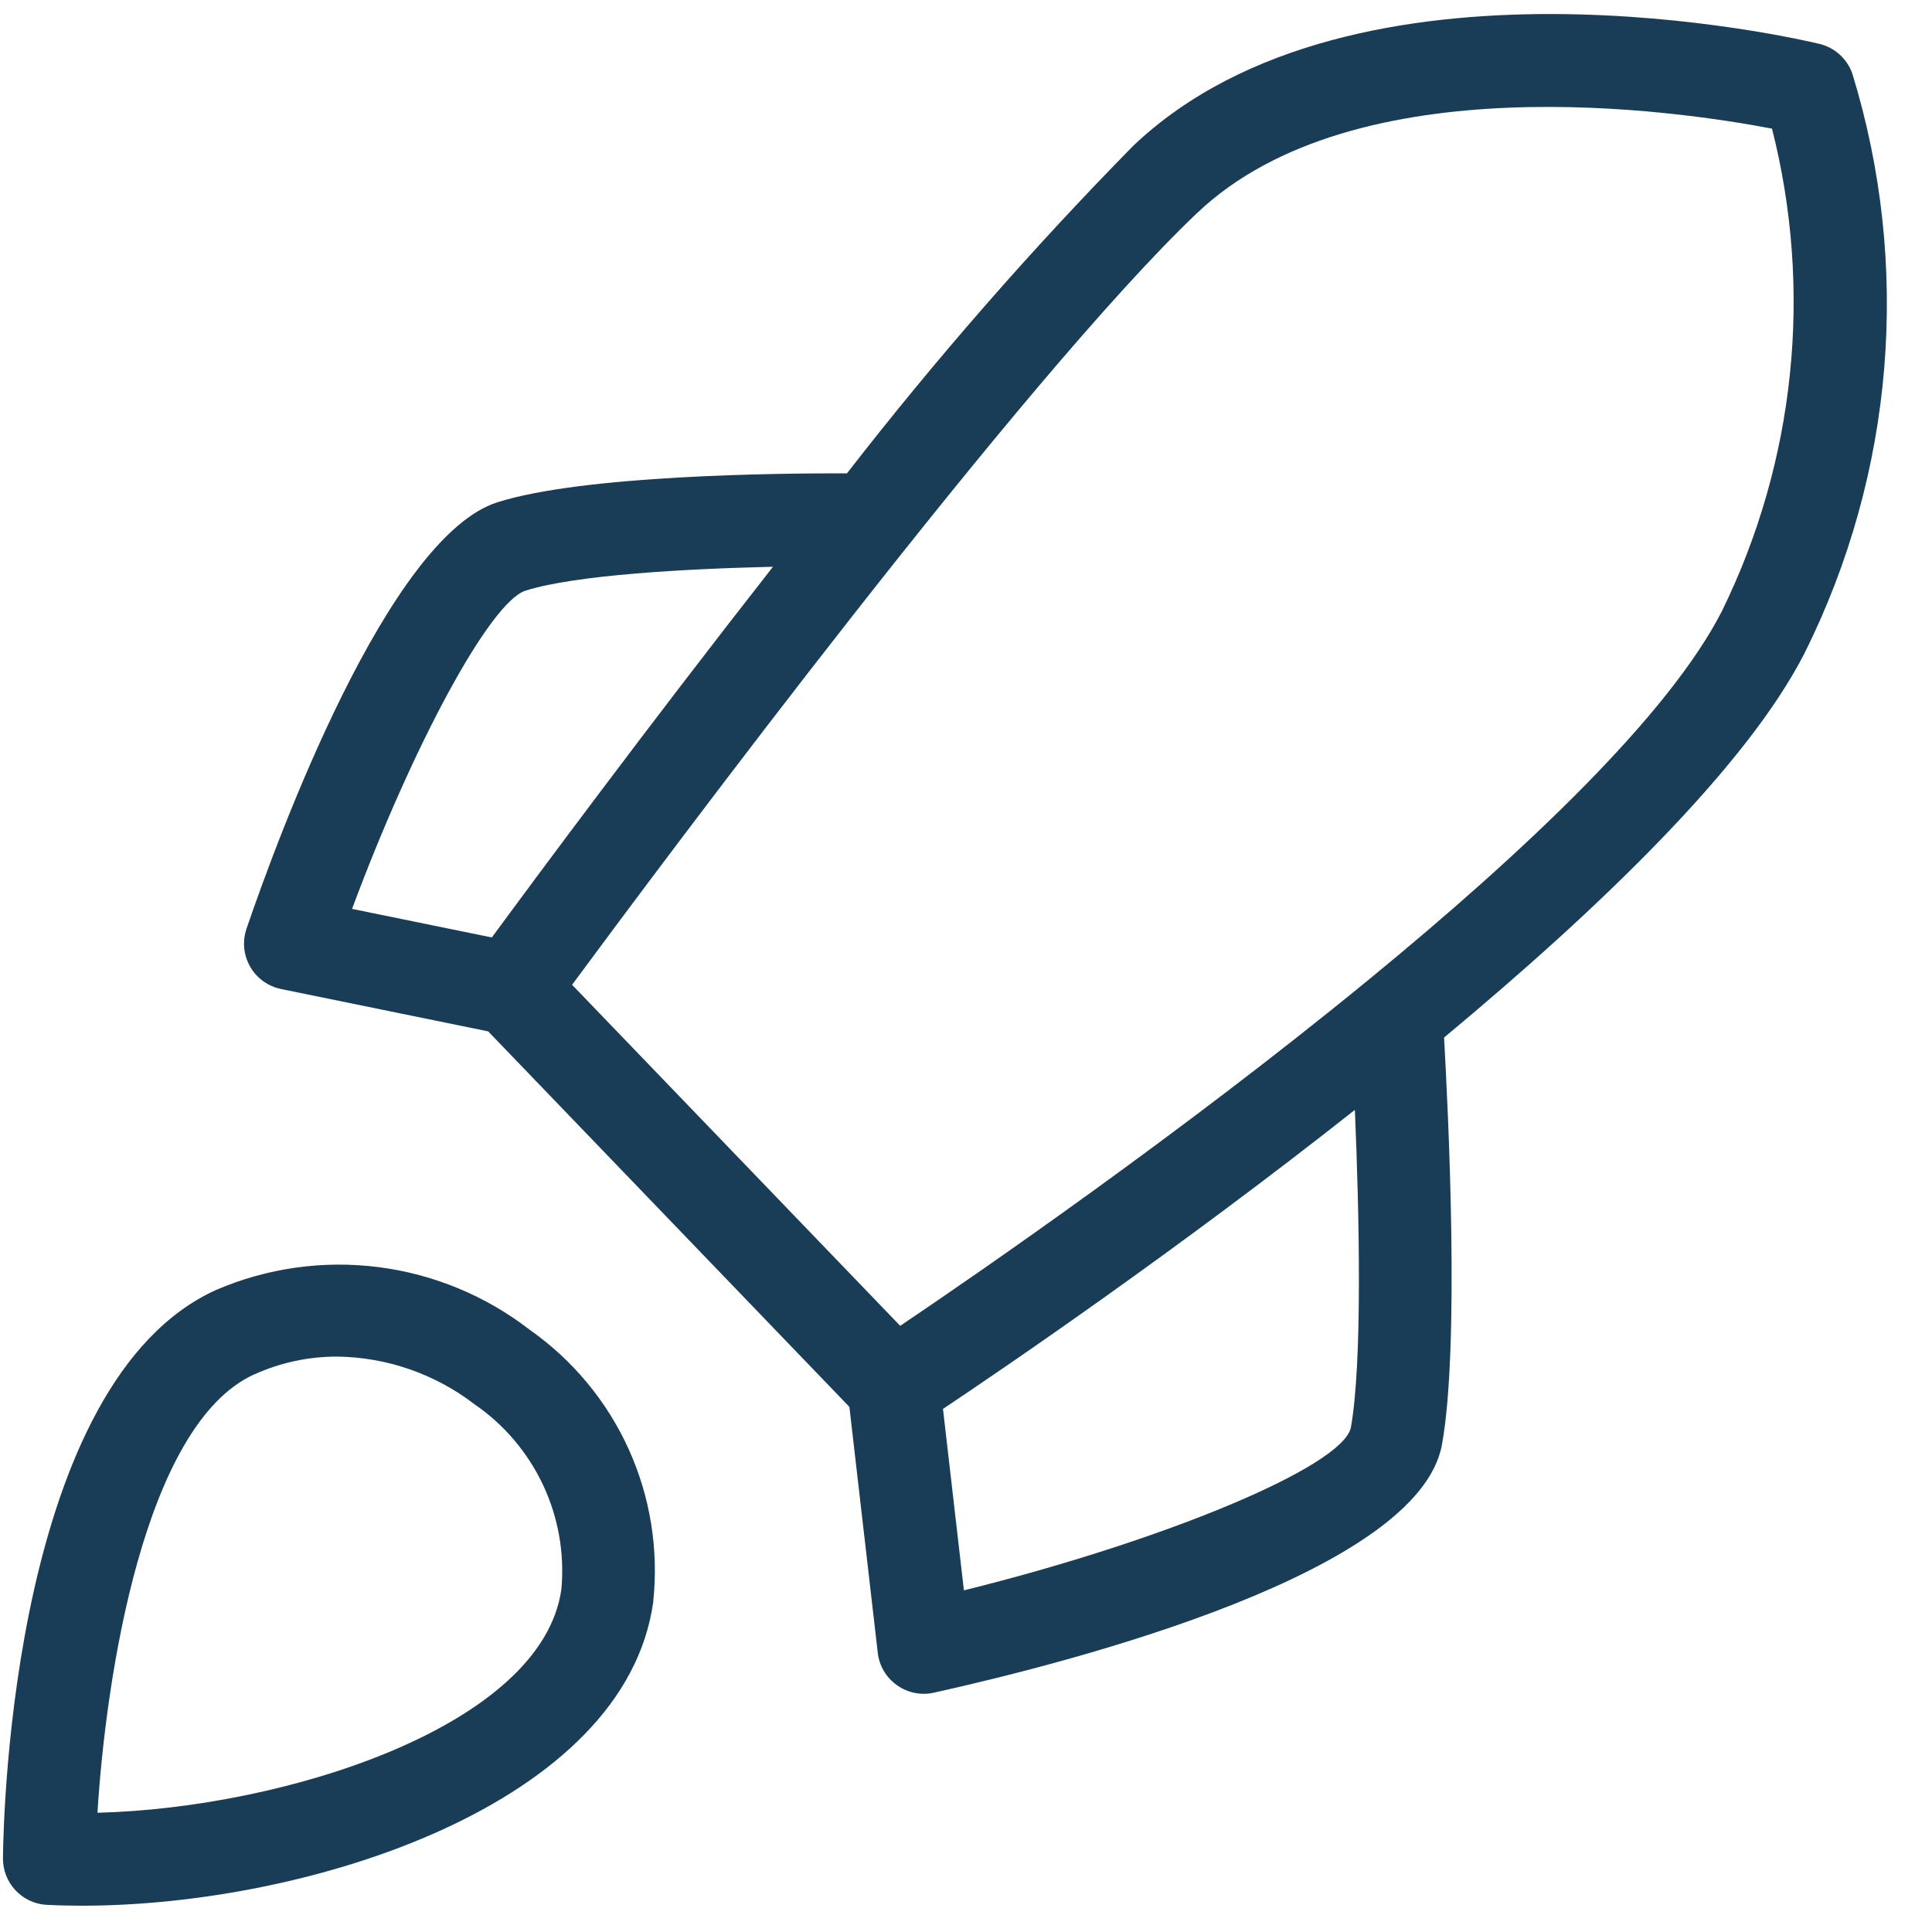
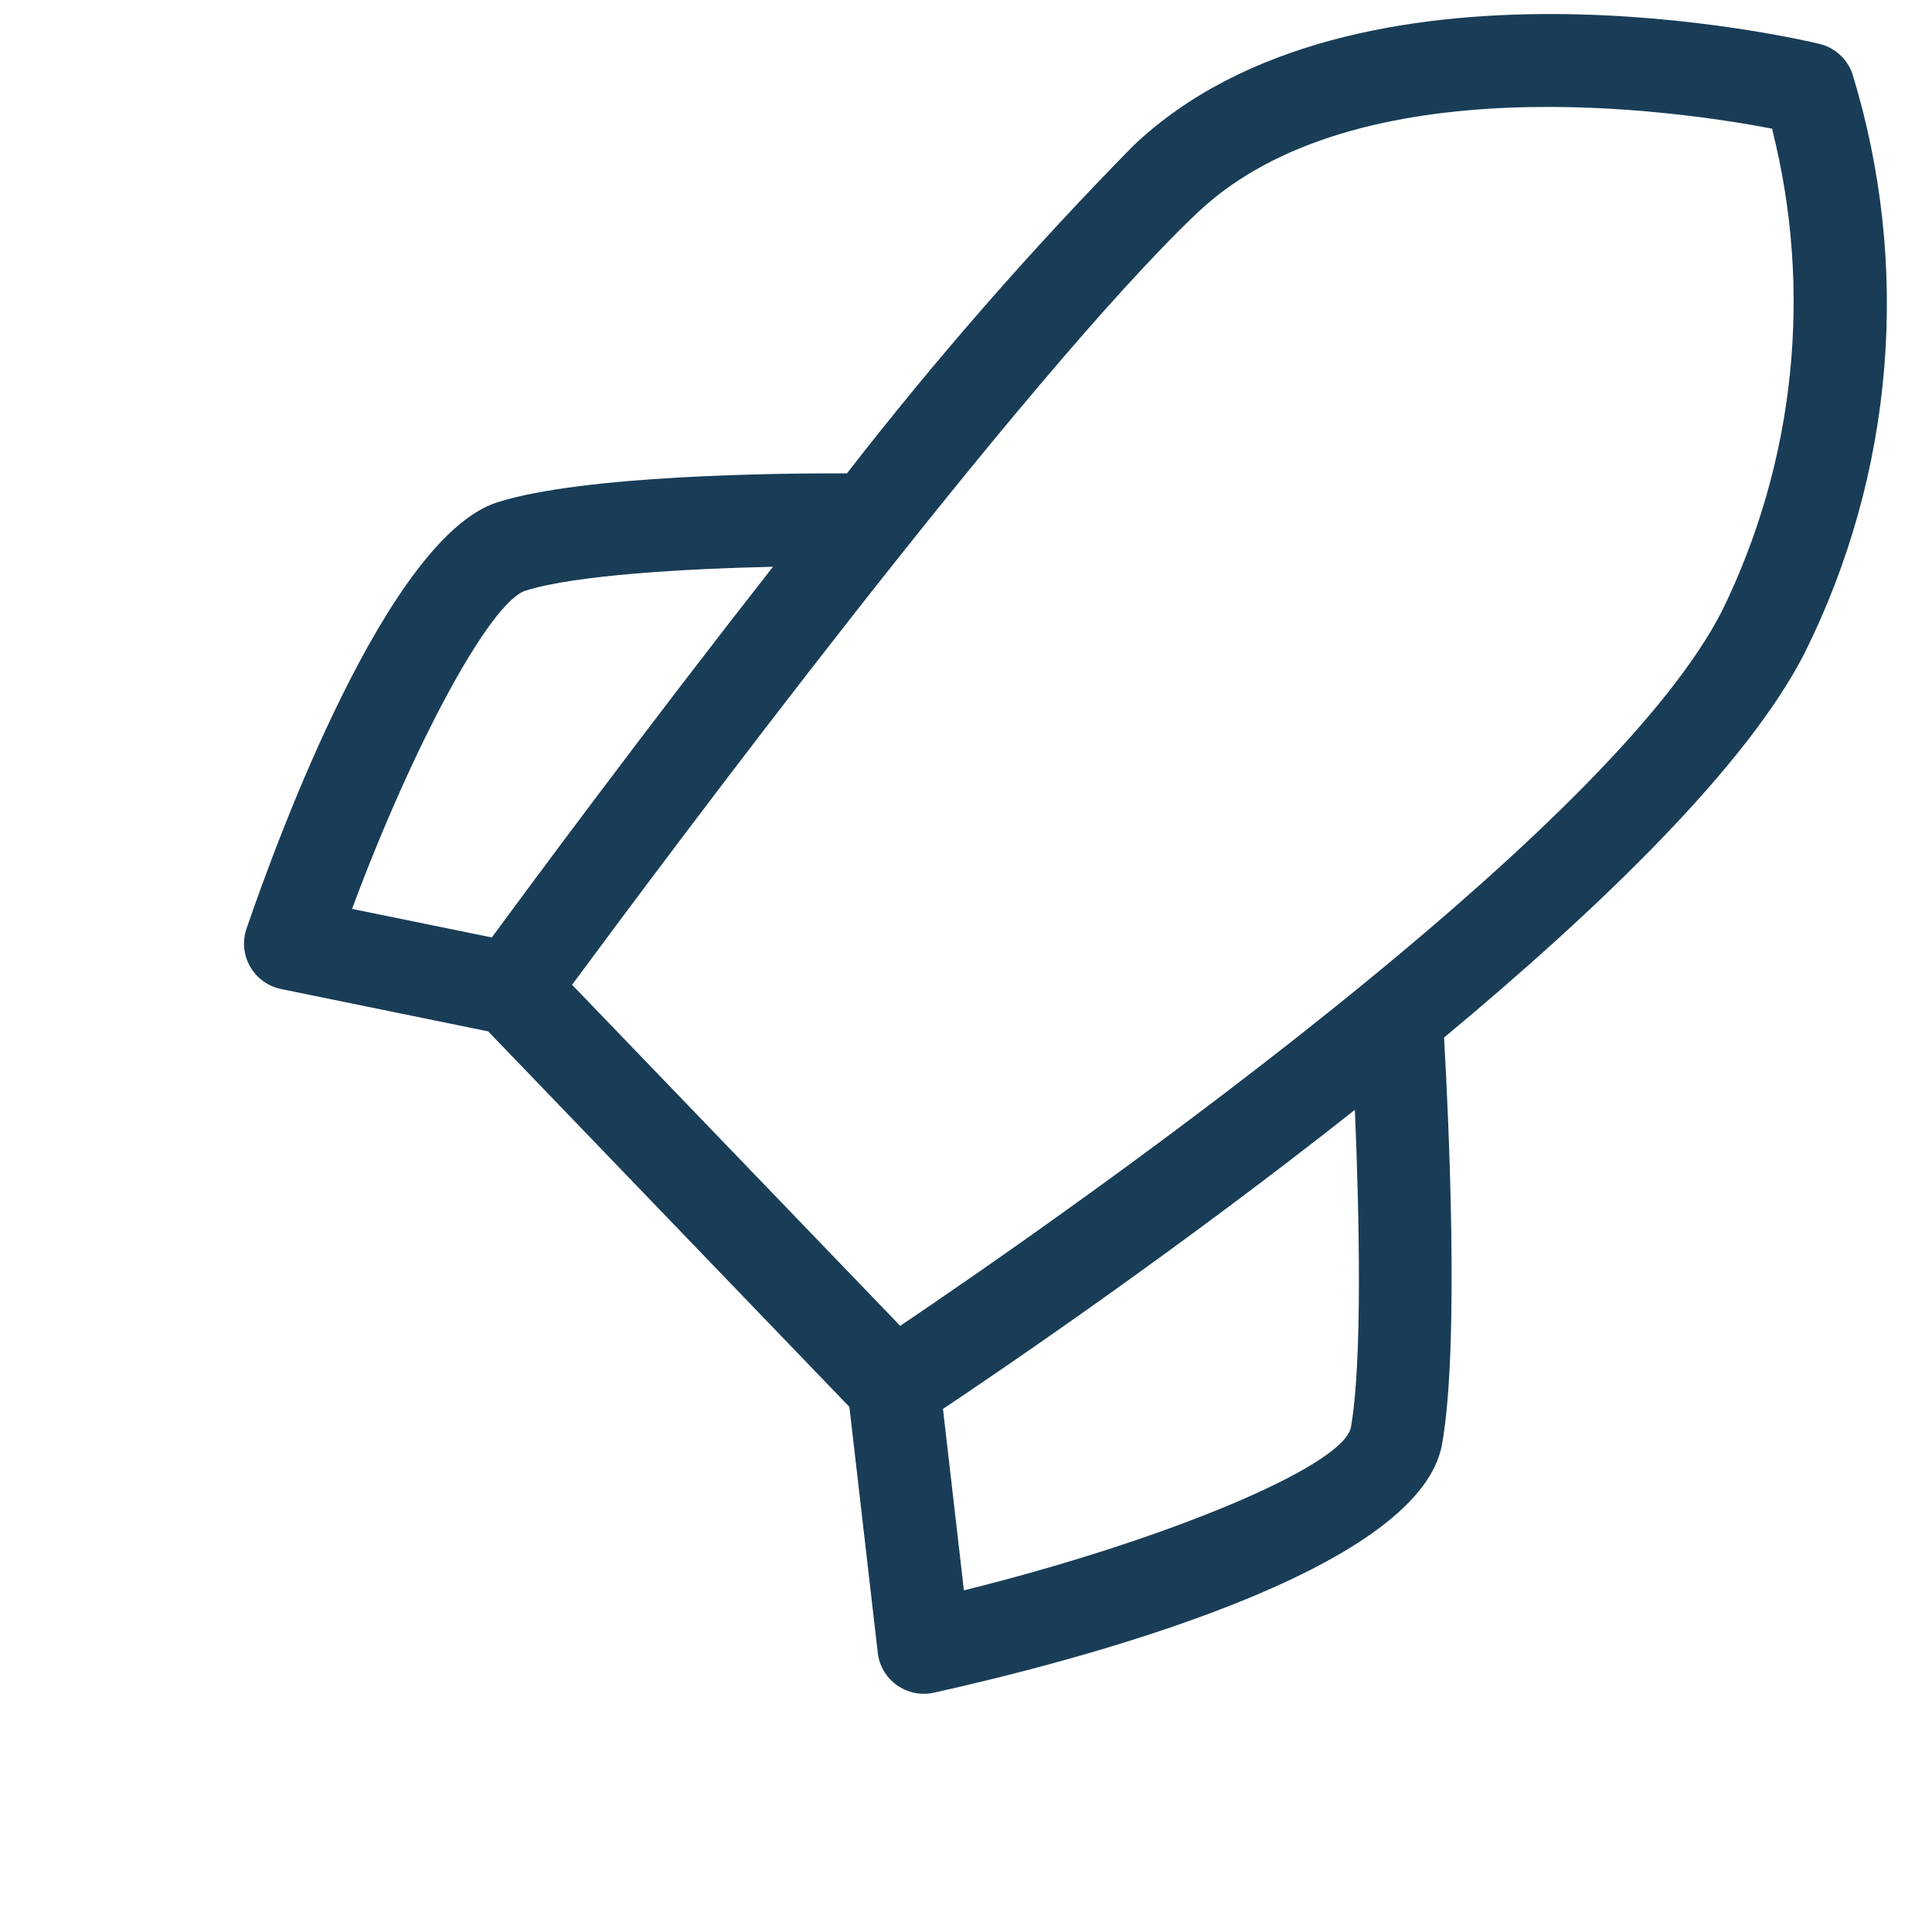
<svg xmlns="http://www.w3.org/2000/svg" width="36" height="36" viewBox="0 0 36 36" fill="none">
  <path d="M5.237 18.429L9.096 19.218L15.827 26.215L16.356 30.797C16.383 31.04 16.513 31.259 16.713 31.401C16.912 31.543 17.162 31.594 17.401 31.541C20.104 30.94 26.438 29.287 26.869 26.918C27.2 25.097 26.988 20.743 26.908 19.333C29.84 16.895 32.56 14.263 33.627 12.167H33.627C35.298 8.814 35.616 4.947 34.514 1.367C34.416 1.093 34.186 0.886 33.903 0.818C33.552 0.733 25.249 -1.214 21.115 2.718V2.718C19.22 4.647 17.44 6.684 15.782 8.82C14.491 8.817 10.877 8.852 9.272 9.358C7.235 10.002 5.176 15.602 4.594 17.303C4.513 17.538 4.538 17.796 4.661 18.012C4.784 18.227 4.994 18.379 5.238 18.429L5.237 18.429ZM25.17 26.607C24.996 27.339 21.675 28.714 17.961 29.634L17.571 26.253C18.739 25.473 21.955 23.282 25.246 20.681C25.331 22.662 25.387 25.415 25.17 26.607H25.17ZM22.306 3.97C25.254 1.165 31.277 2.064 33.019 2.397V2.398C33.783 5.408 33.454 8.593 32.088 11.382C31.099 13.325 28.404 15.877 25.506 18.253C25.493 18.262 25.481 18.274 25.468 18.284C21.978 21.142 18.206 23.74 16.774 24.705L10.66 18.35C12.41 15.98 19.059 7.059 22.306 3.969L22.306 3.97ZM9.793 11.006C10.724 10.712 12.782 10.598 14.403 10.561C12.061 13.55 9.959 16.387 9.164 17.468L6.56 16.936C7.696 13.881 9.133 11.215 9.793 11.006V11.006Z" fill="#193D57" />
-   <path d="M0.877 35.494C1.089 35.505 1.305 35.51 1.527 35.51C5.776 35.51 11.655 33.614 12.173 29.844H12.172C12.275 28.872 12.117 27.89 11.713 27C11.309 26.11 10.674 25.344 9.875 24.782C9.056 24.147 8.082 23.743 7.054 23.611C6.026 23.48 4.982 23.626 4.029 24.035C0.264 25.737 0.065 33.717 0.055 34.622L0.055 34.622C0.05 35.087 0.413 35.472 0.877 35.495L0.877 35.494ZM4.741 25.609C5.225 25.39 5.751 25.277 6.283 25.278C7.21 25.29 8.107 25.602 8.841 26.166C9.392 26.544 9.833 27.063 10.118 27.668C10.403 28.273 10.521 28.943 10.461 29.609C10.111 32.156 5.327 33.69 1.816 33.778C1.969 31.292 2.674 26.543 4.74 25.608L4.741 25.609Z" fill="#193D57" />
</svg>